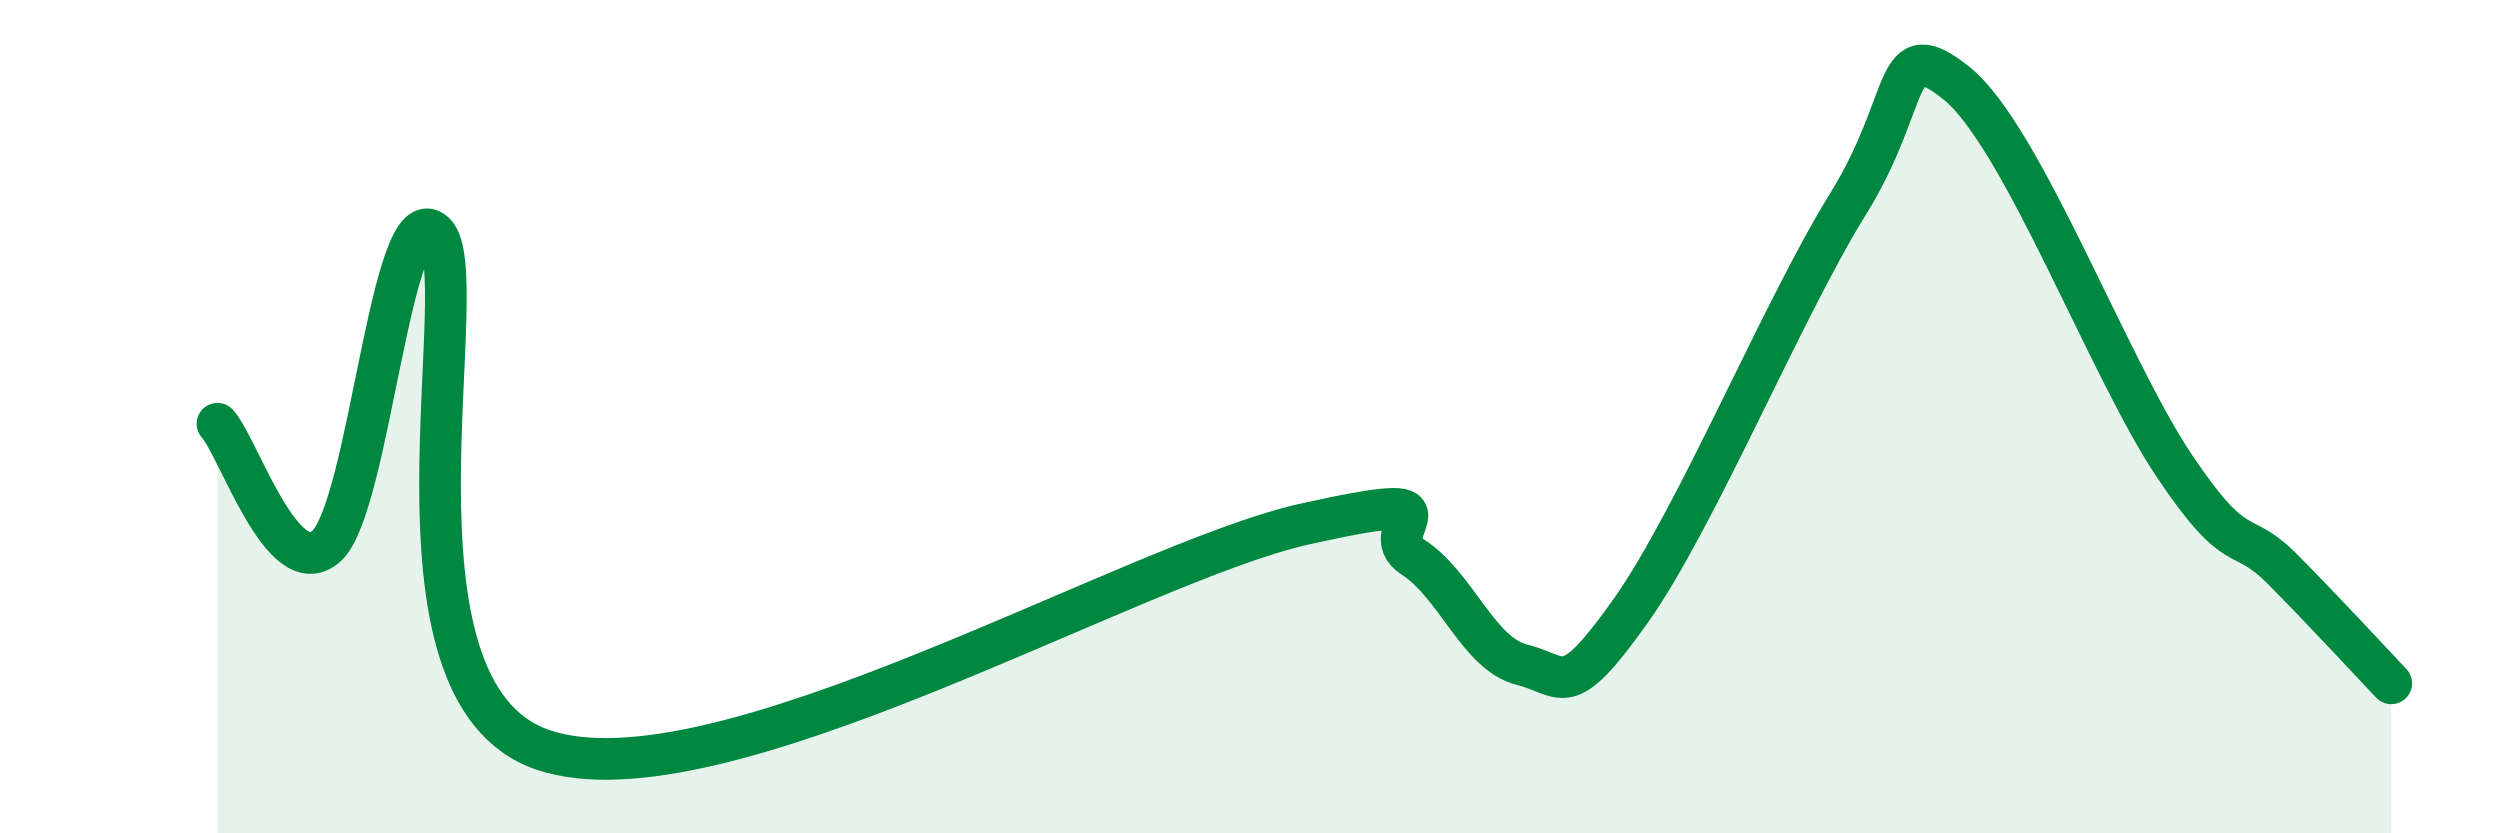
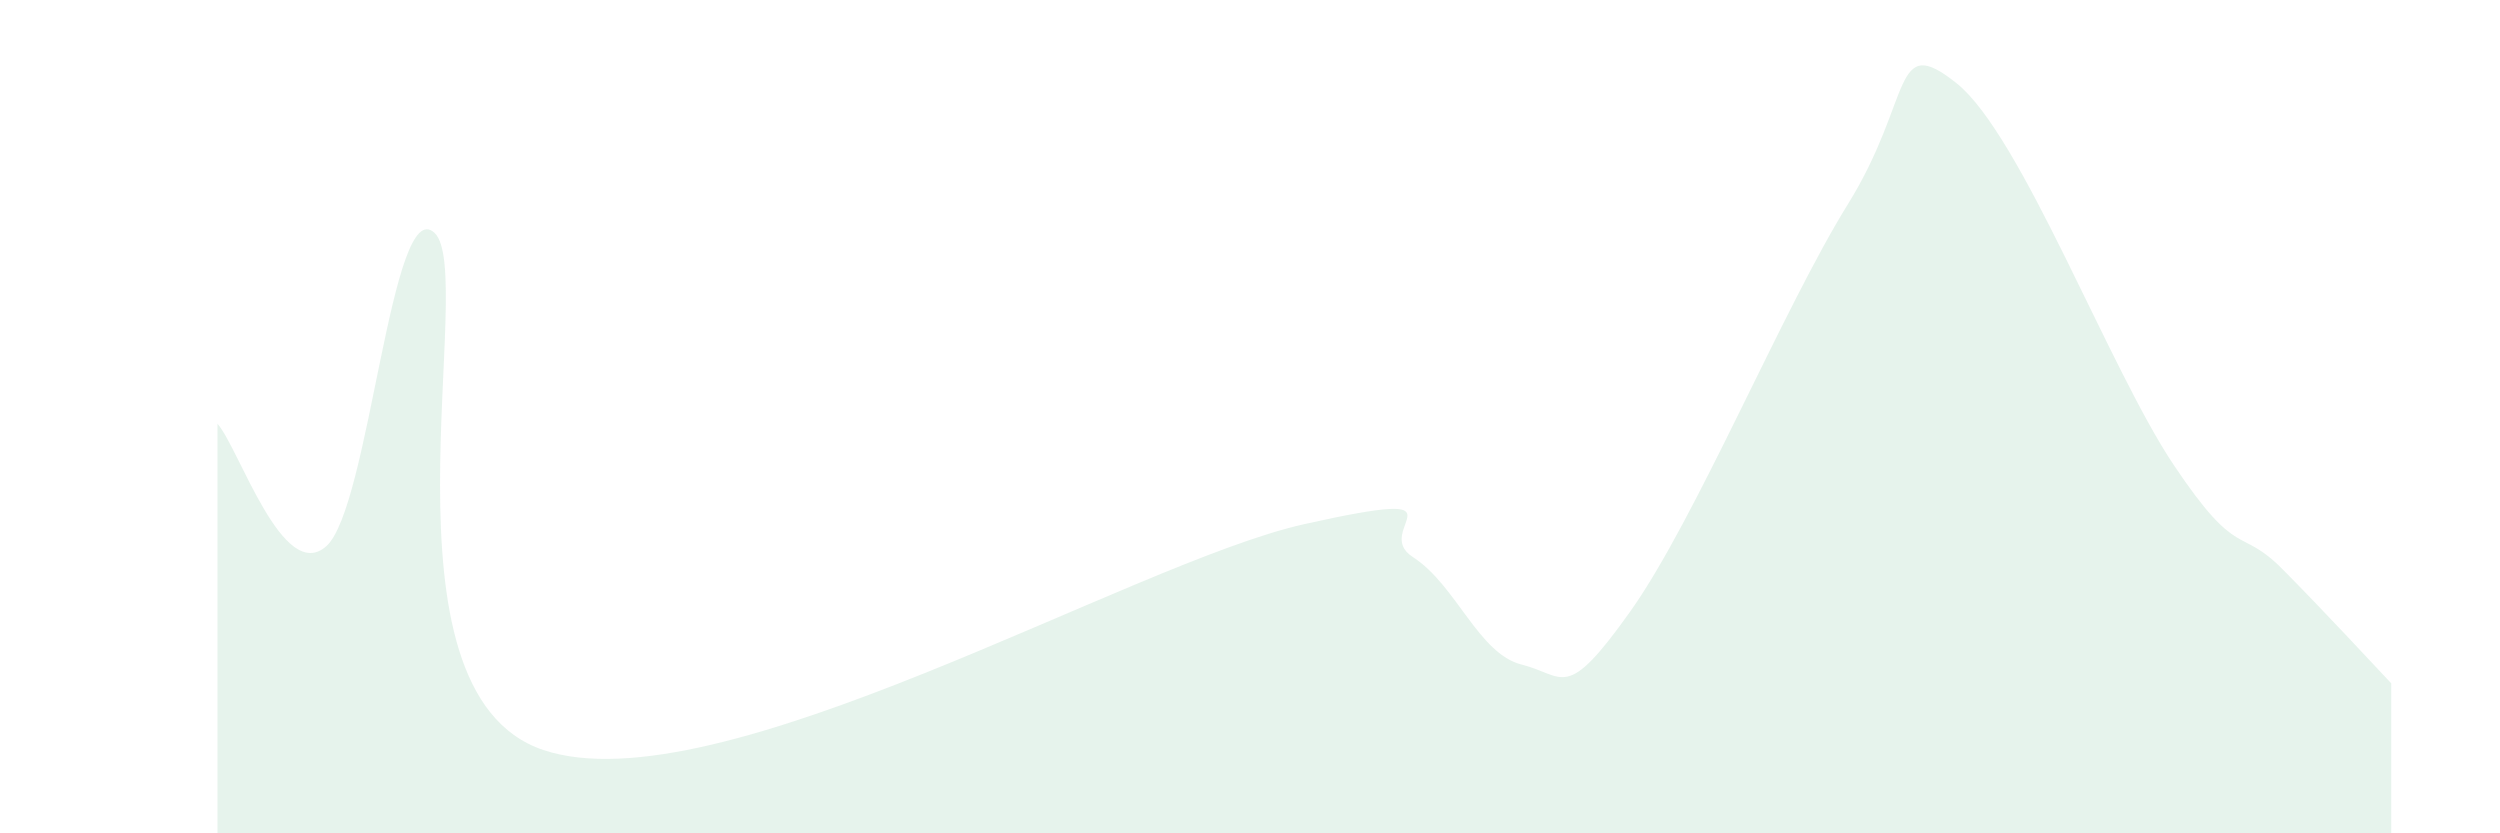
<svg xmlns="http://www.w3.org/2000/svg" width="60" height="20" viewBox="0 0 60 20">
  <path d="M 5.22,10.17 C 5.74,10.76 6.79,14.03 7.83,13.11 C 8.87,12.19 9.39,4.61 10.43,5.59 C 11.47,6.57 8.87,16.6 13.04,18 C 17.21,19.4 27.13,13.51 31.3,12.58 C 35.47,11.65 32.87,12.7 33.91,13.37 C 34.95,14.04 35.48,15.69 36.52,15.95 C 37.56,16.21 37.56,16.88 39.13,14.67 C 40.7,12.46 42.78,7.43 44.35,4.9 C 45.92,2.37 45.4,0.75 46.96,2 C 48.52,3.25 50.61,8.83 52.17,11.16 C 53.73,13.49 53.74,12.61 54.78,13.66 C 55.82,14.71 56.87,15.85 57.39,16.4L57.39 20L5.22 20Z" fill="#008740" opacity="0.1" stroke-linecap="round" stroke-linejoin="round" />
-   <path d="M 5.22,10.17 C 5.74,10.76 6.79,14.03 7.83,13.11 C 8.87,12.19 9.39,4.61 10.43,5.59 C 11.47,6.57 8.87,16.6 13.04,18 C 17.21,19.4 27.13,13.51 31.3,12.58 C 35.47,11.65 32.87,12.7 33.91,13.37 C 34.95,14.04 35.48,15.69 36.52,15.95 C 37.56,16.21 37.56,16.88 39.13,14.67 C 40.7,12.46 42.78,7.43 44.35,4.9 C 45.92,2.37 45.4,0.75 46.96,2 C 48.52,3.25 50.61,8.83 52.17,11.16 C 53.73,13.49 53.74,12.61 54.78,13.66 C 55.82,14.71 56.87,15.85 57.39,16.4" stroke="#008740" stroke-width="1" fill="none" stroke-linecap="round" stroke-linejoin="round" />
</svg>